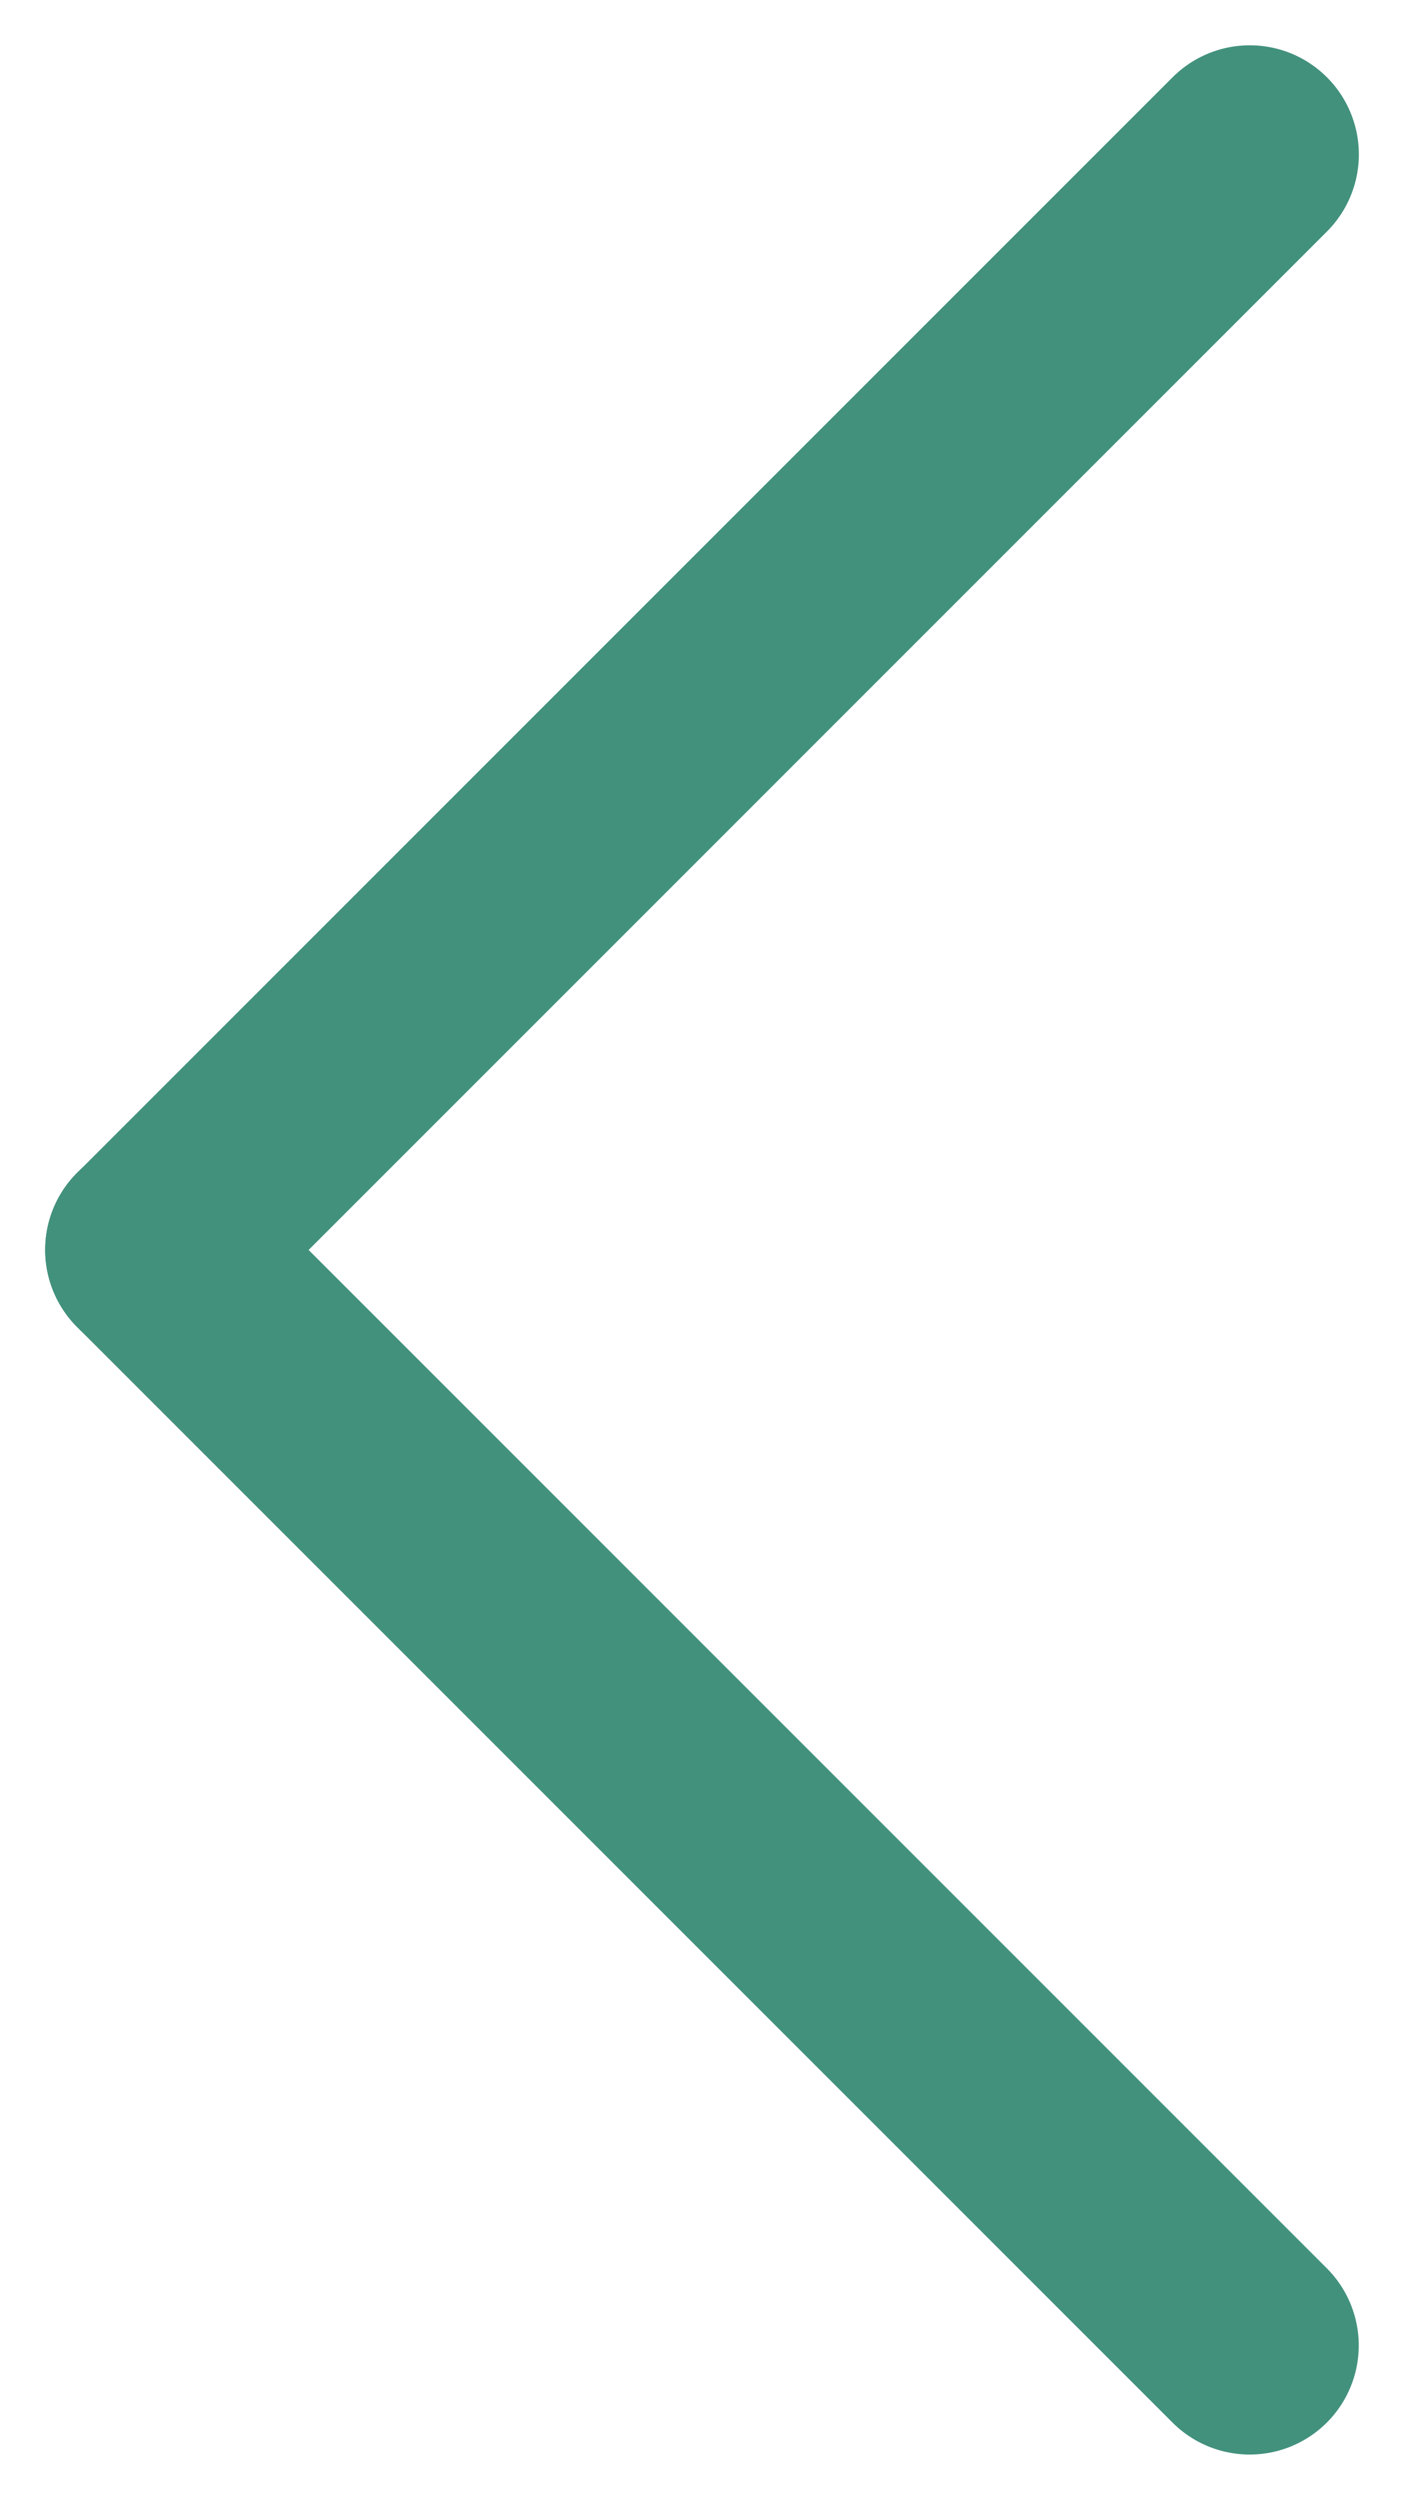
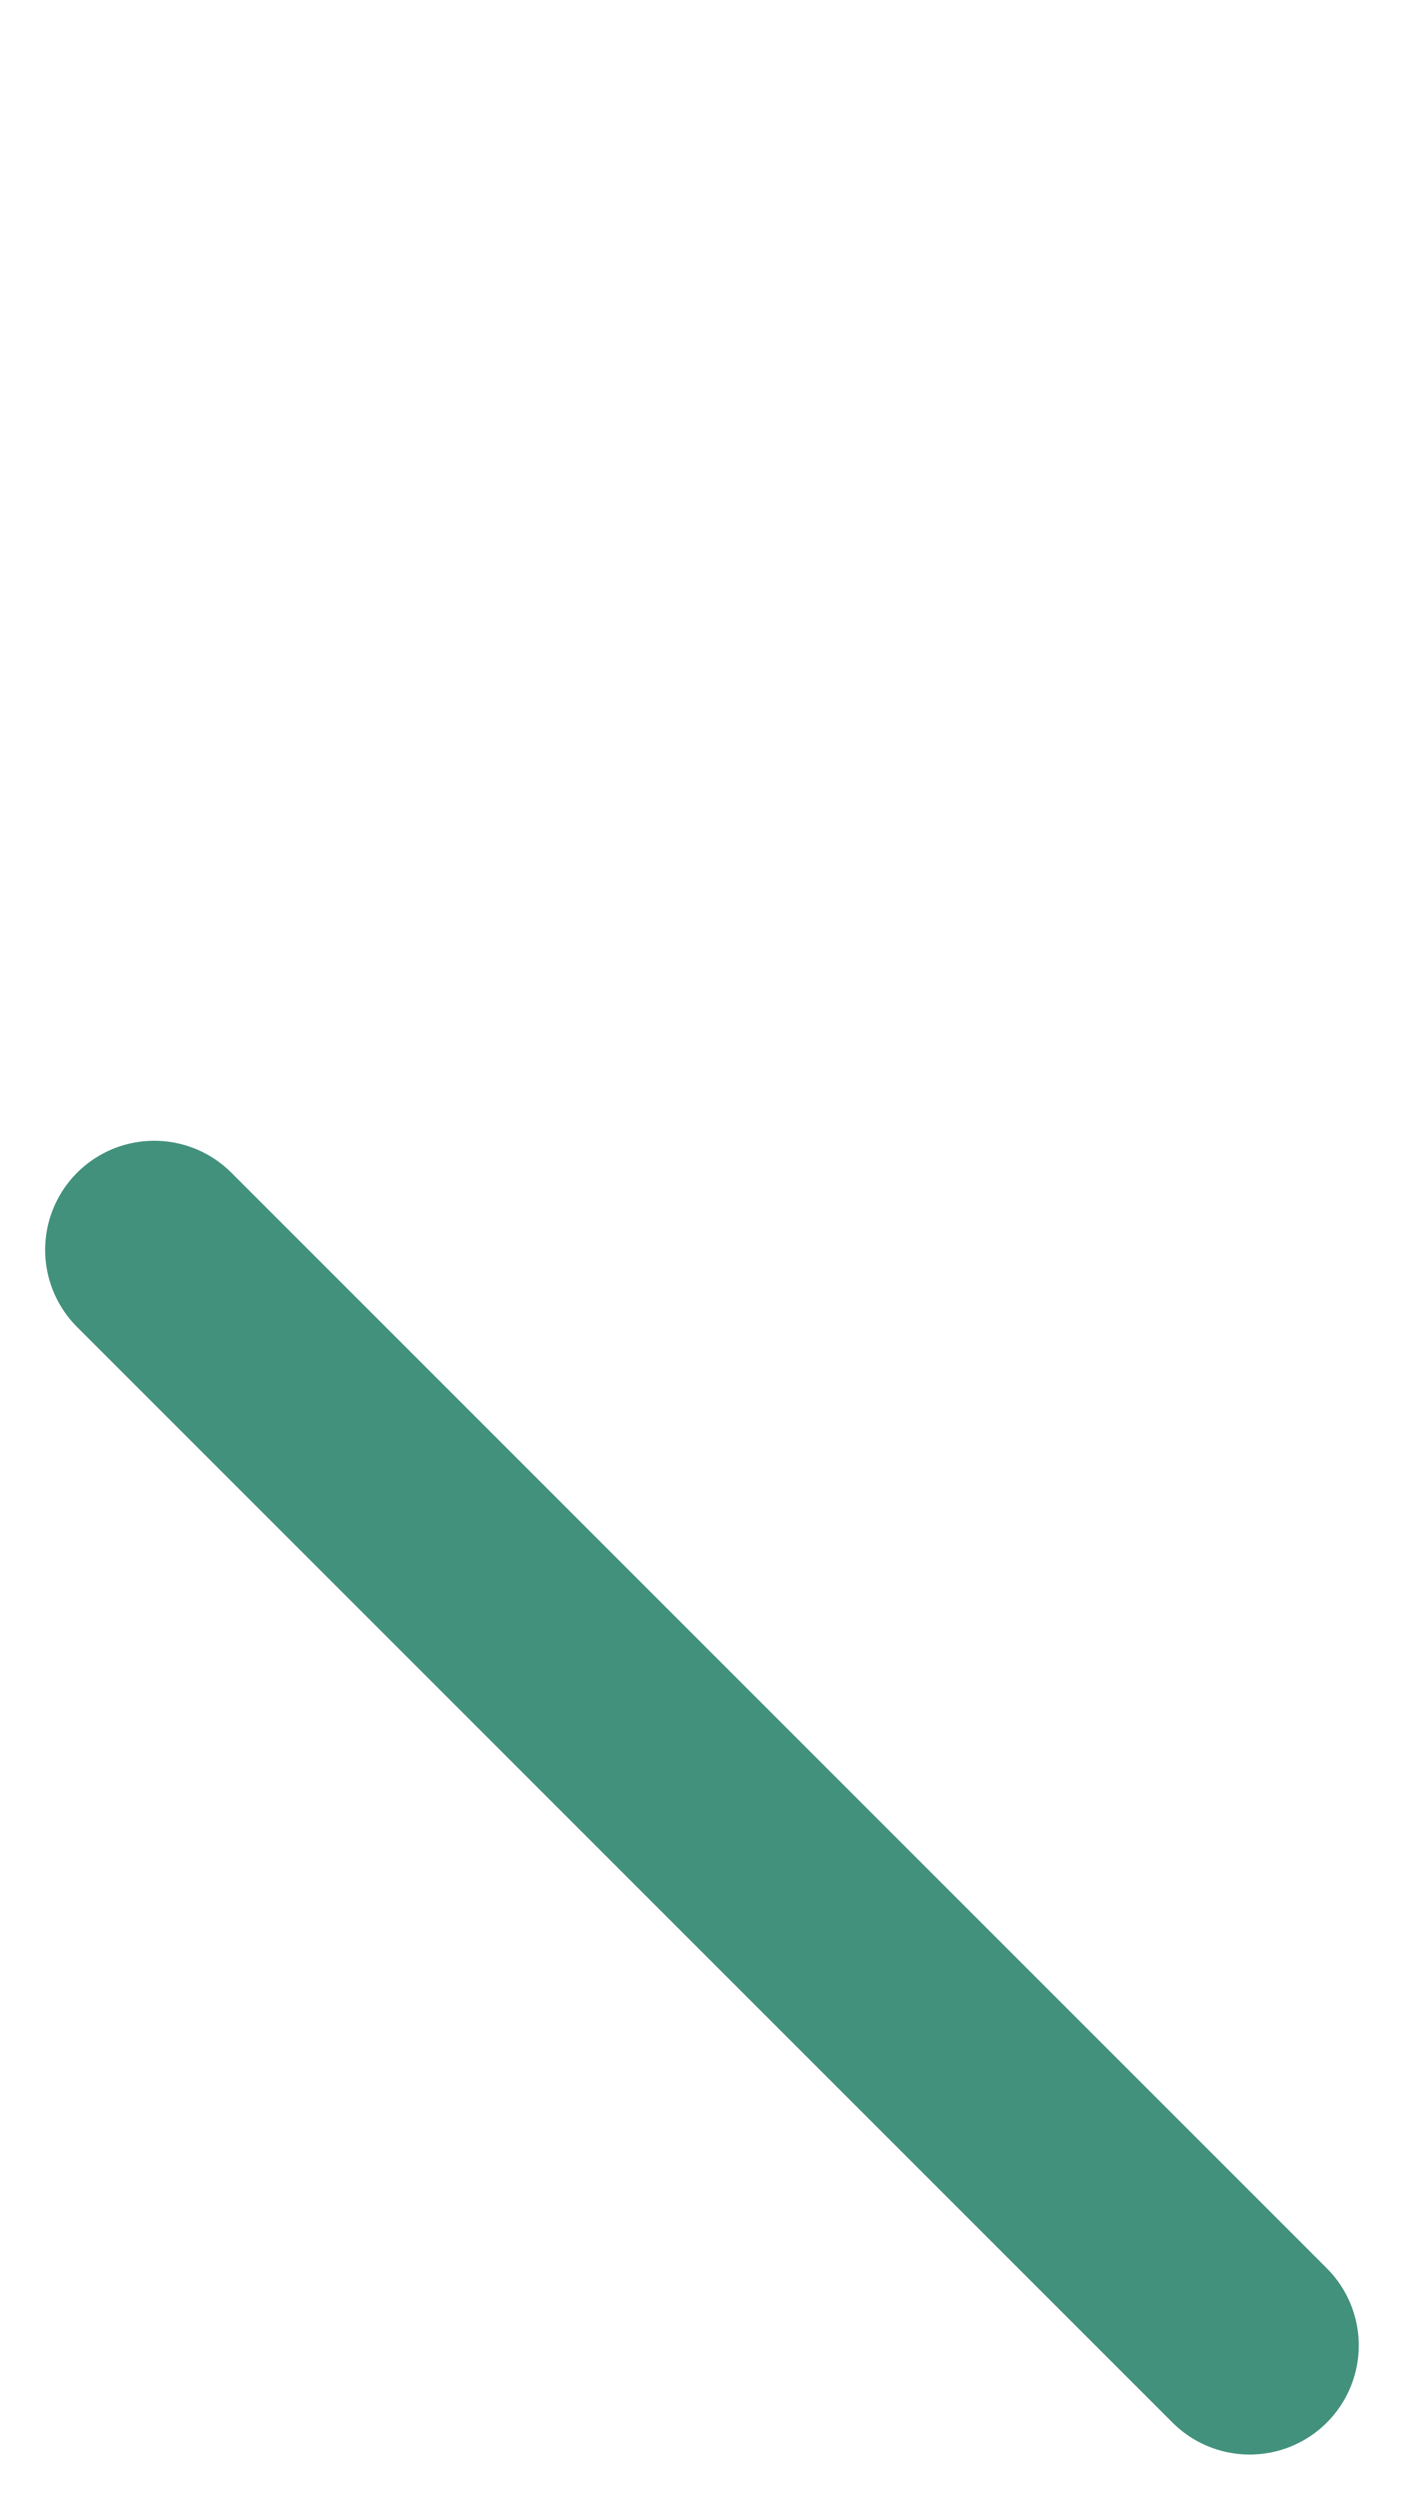
<svg xmlns="http://www.w3.org/2000/svg" width="9.652" height="17.183" viewBox="0 0 9.652 17.183">
  <g id="Groupe_519" data-name="Groupe 519" transform="translate(1074.191 340.056) rotate(180)">
    <line id="Ligne_45" data-name="Ligne 45" x2="10.65" transform="translate(1065.6 323.934) rotate(45)" fill="none" stroke="#42917D" stroke-linecap="round" stroke-width="1.5" />
-     <line id="Ligne_44" data-name="Ligne 44" x2="10.65" transform="translate(1073.13 331.464) rotate(135)" fill="none" stroke="#42917D" stroke-linecap="round" stroke-width="1.5" />
  </g>
</svg>